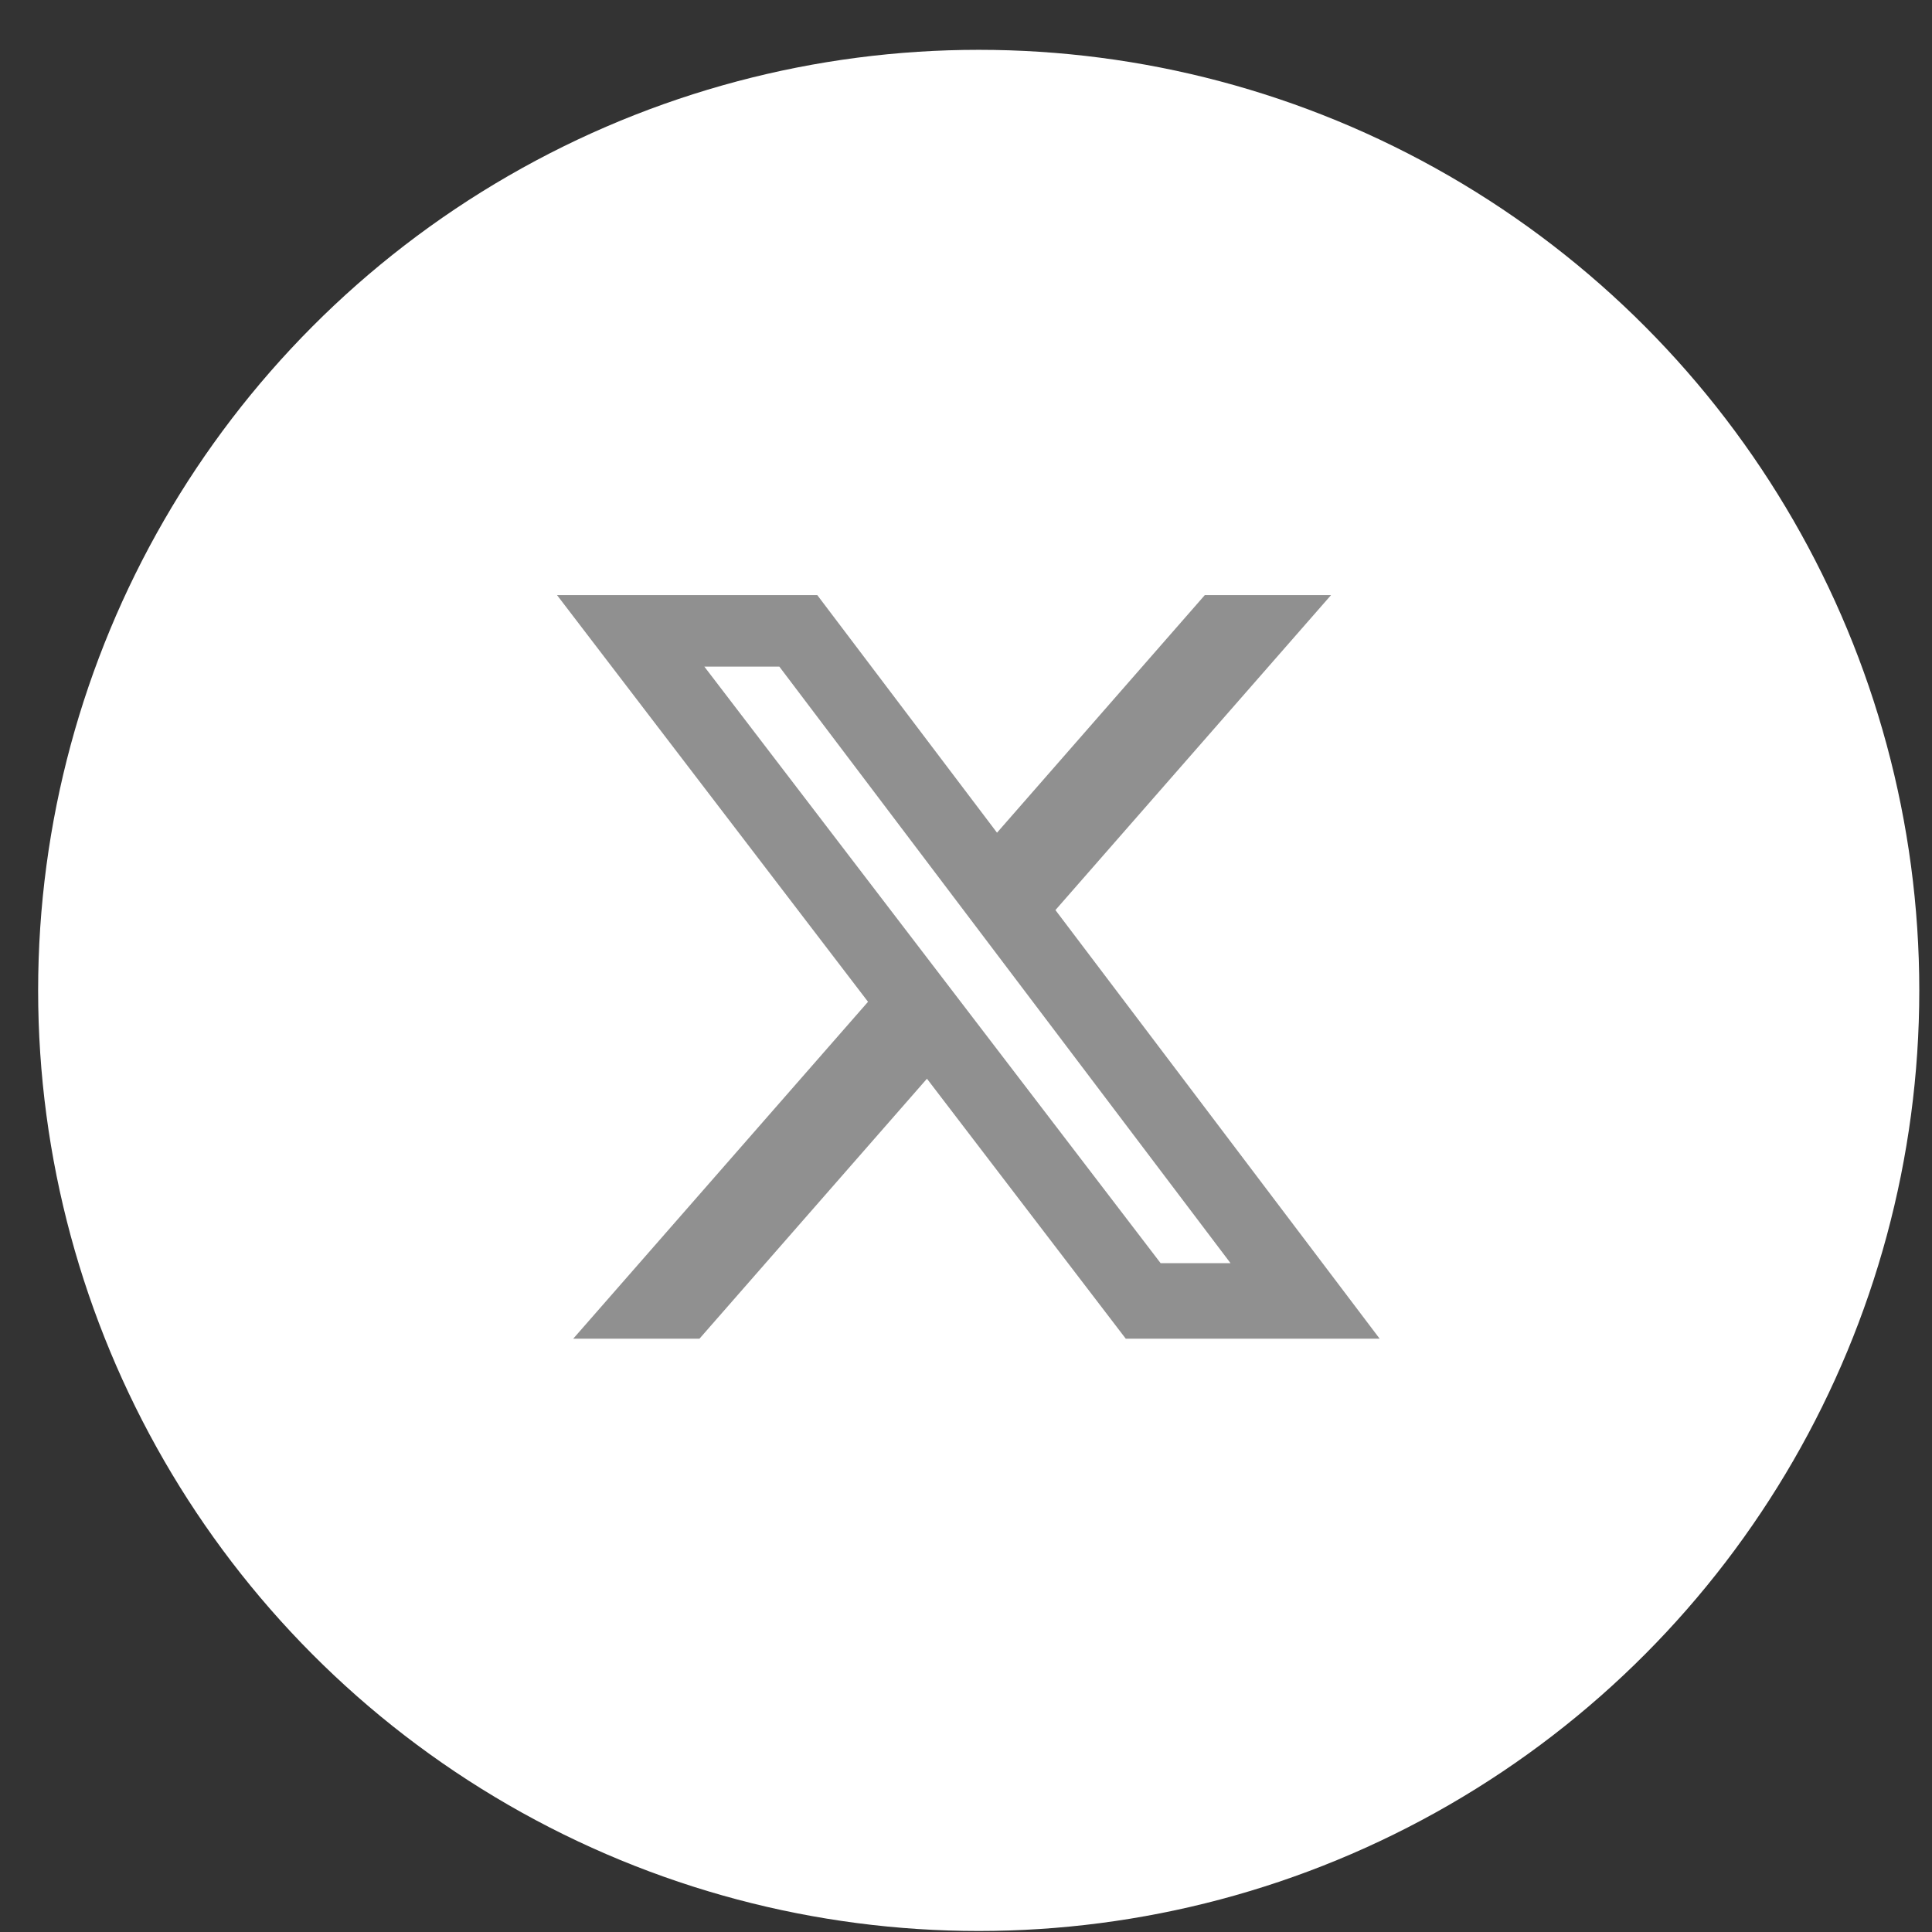
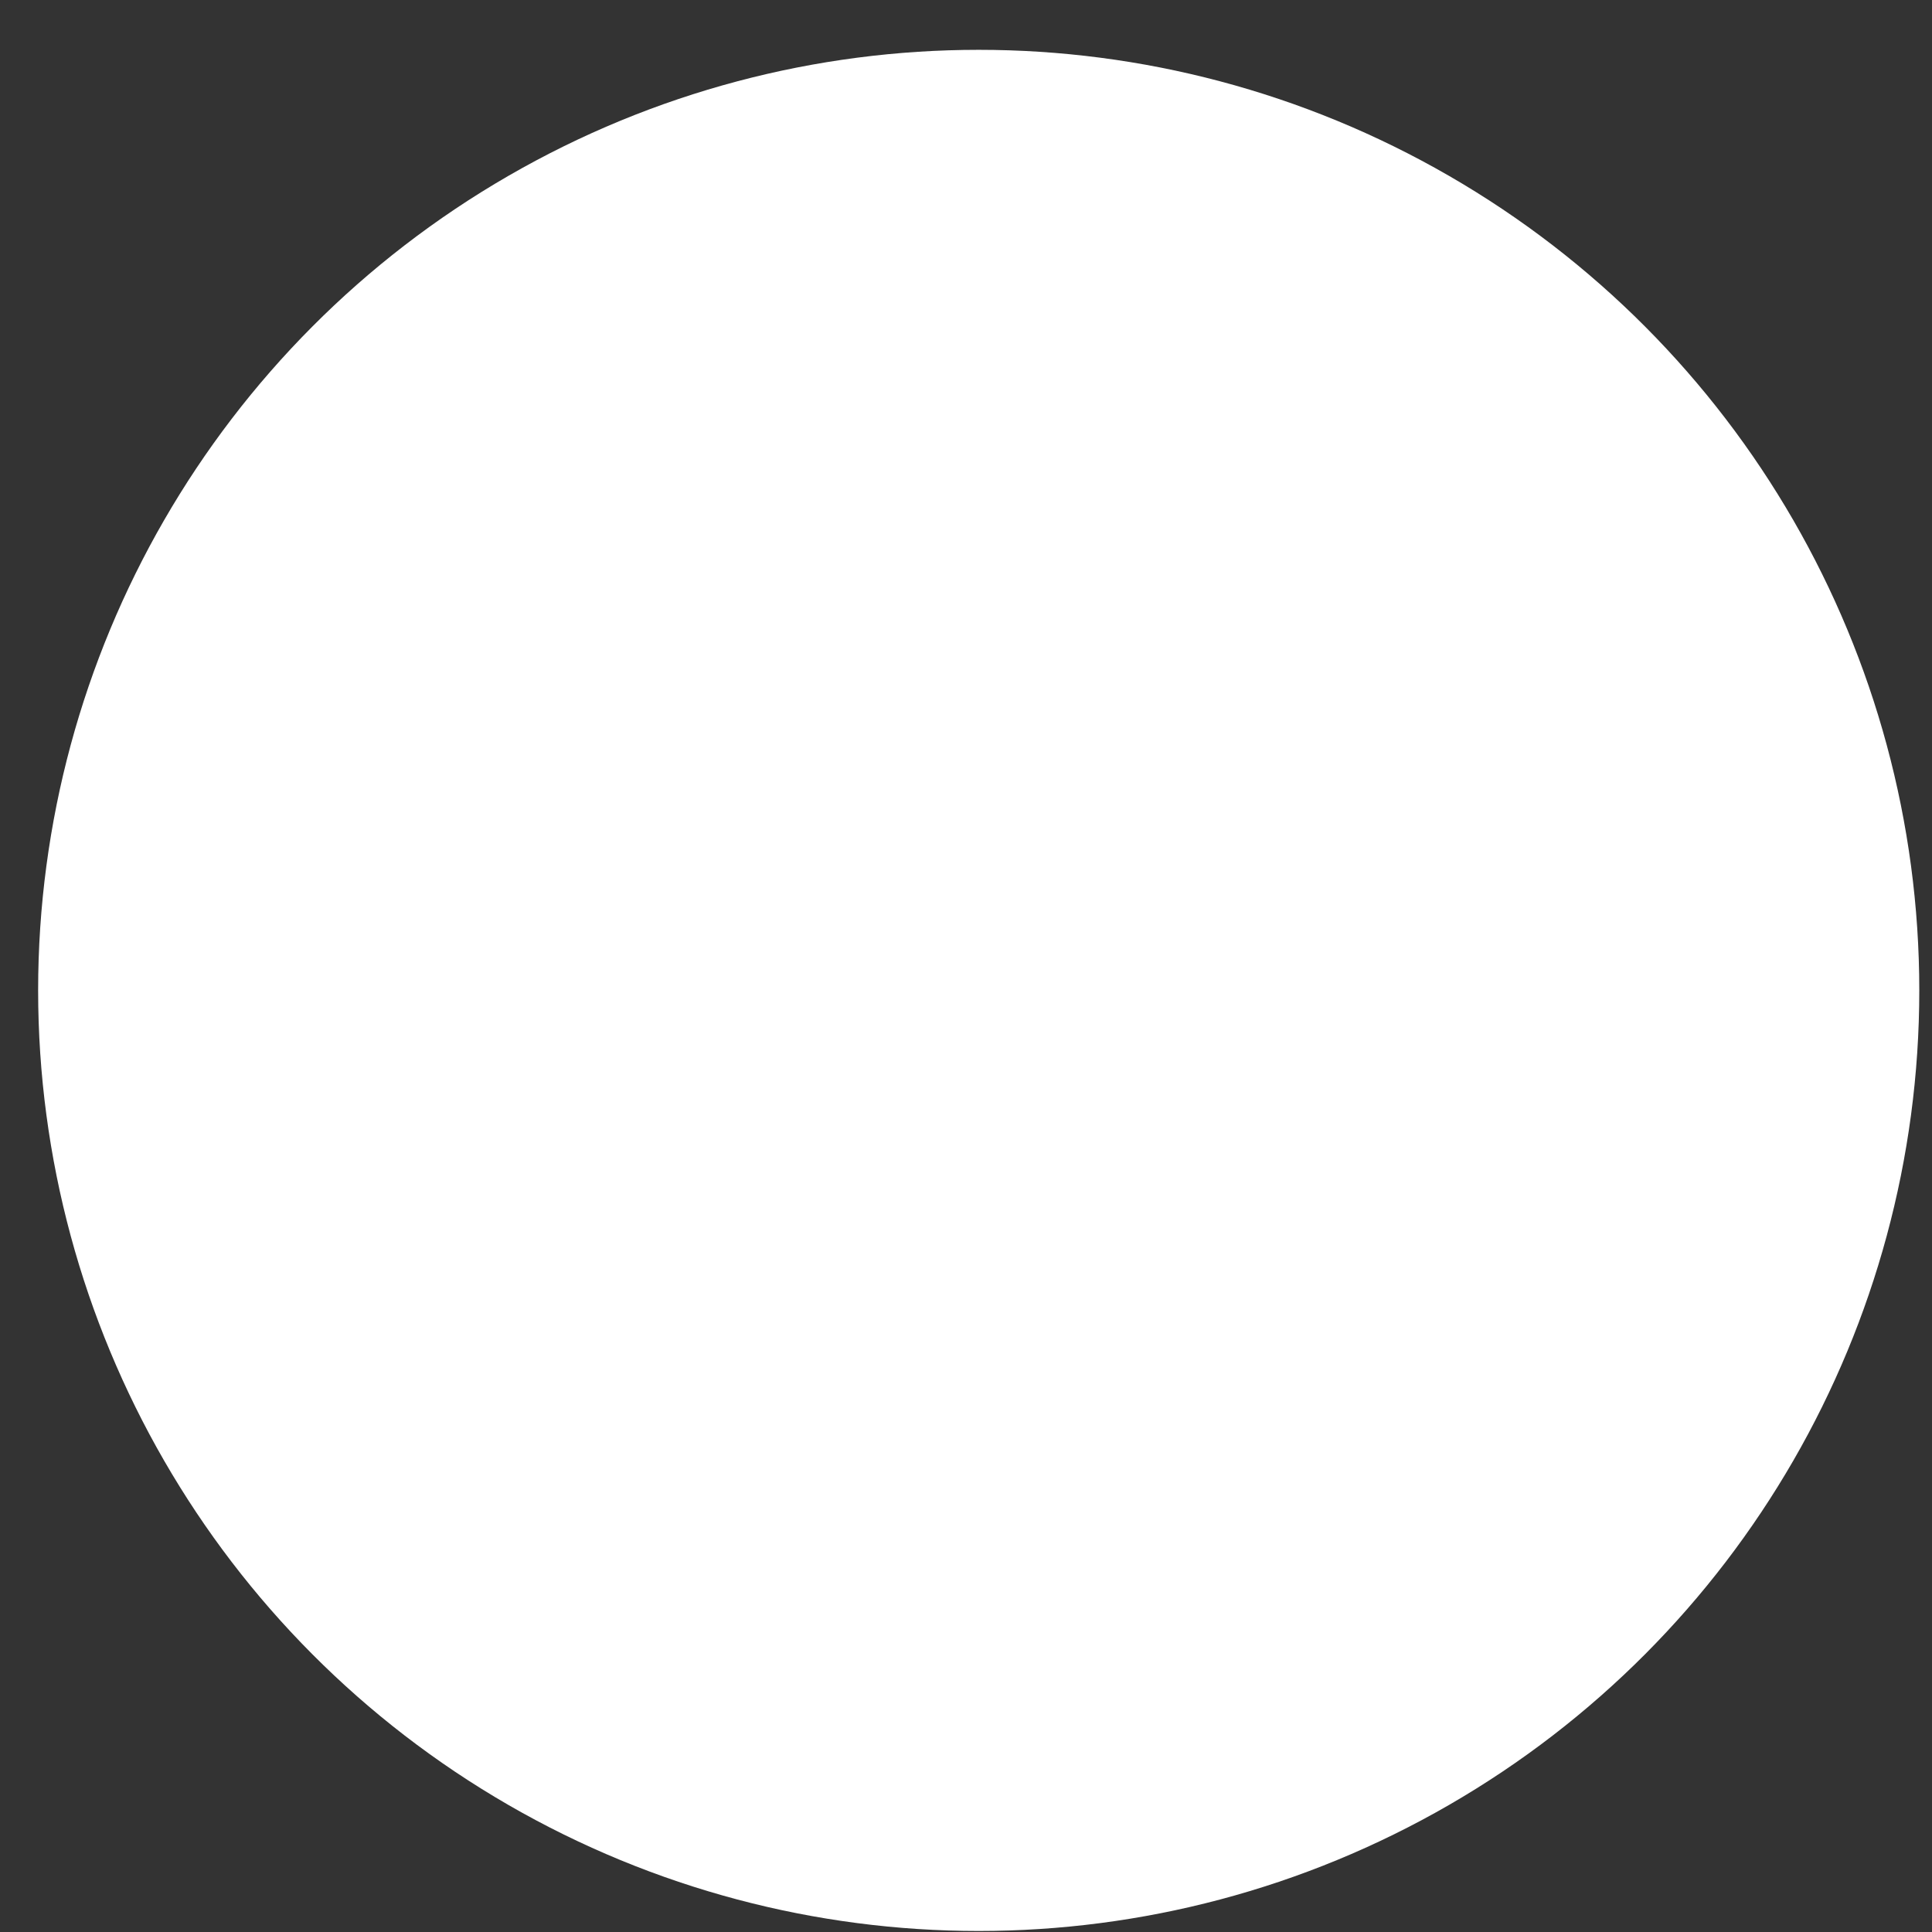
<svg xmlns="http://www.w3.org/2000/svg" width="38" height="38" viewBox="0 0 38 38" fill="none">
  <rect x="0" y="0" width="38" height="38" fill="#333333" stroke="none" />
  <g id="x-white">
    <g id="x">
      <circle id="Oval" cx="19.25" cy="19.48" r="18.5" fill="white" />
    </g>
    <g id="ri:twitter-x-fill" clip-path="url(#clip0_893_6939)">
      <path id="Vector" d="M23.699 11.705H26.18L20.759 17.9L27.136 26.33H22.142L18.232 21.217L13.758 26.33H11.275L17.073 19.704L10.956 11.705H16.075L19.61 16.378L23.697 11.705H23.699ZM22.828 24.845H24.203L15.329 13.112H13.854L22.828 24.845Z" fill="#909090" />
    </g>
  </g>
  <defs>
    <clipPath id="clip0_893_6939">
-       <rect width="18" height="18" fill="white" transform="translate(10.045 10.017)" />
-     </clipPath>
+       </clipPath>
  </defs>
</svg>